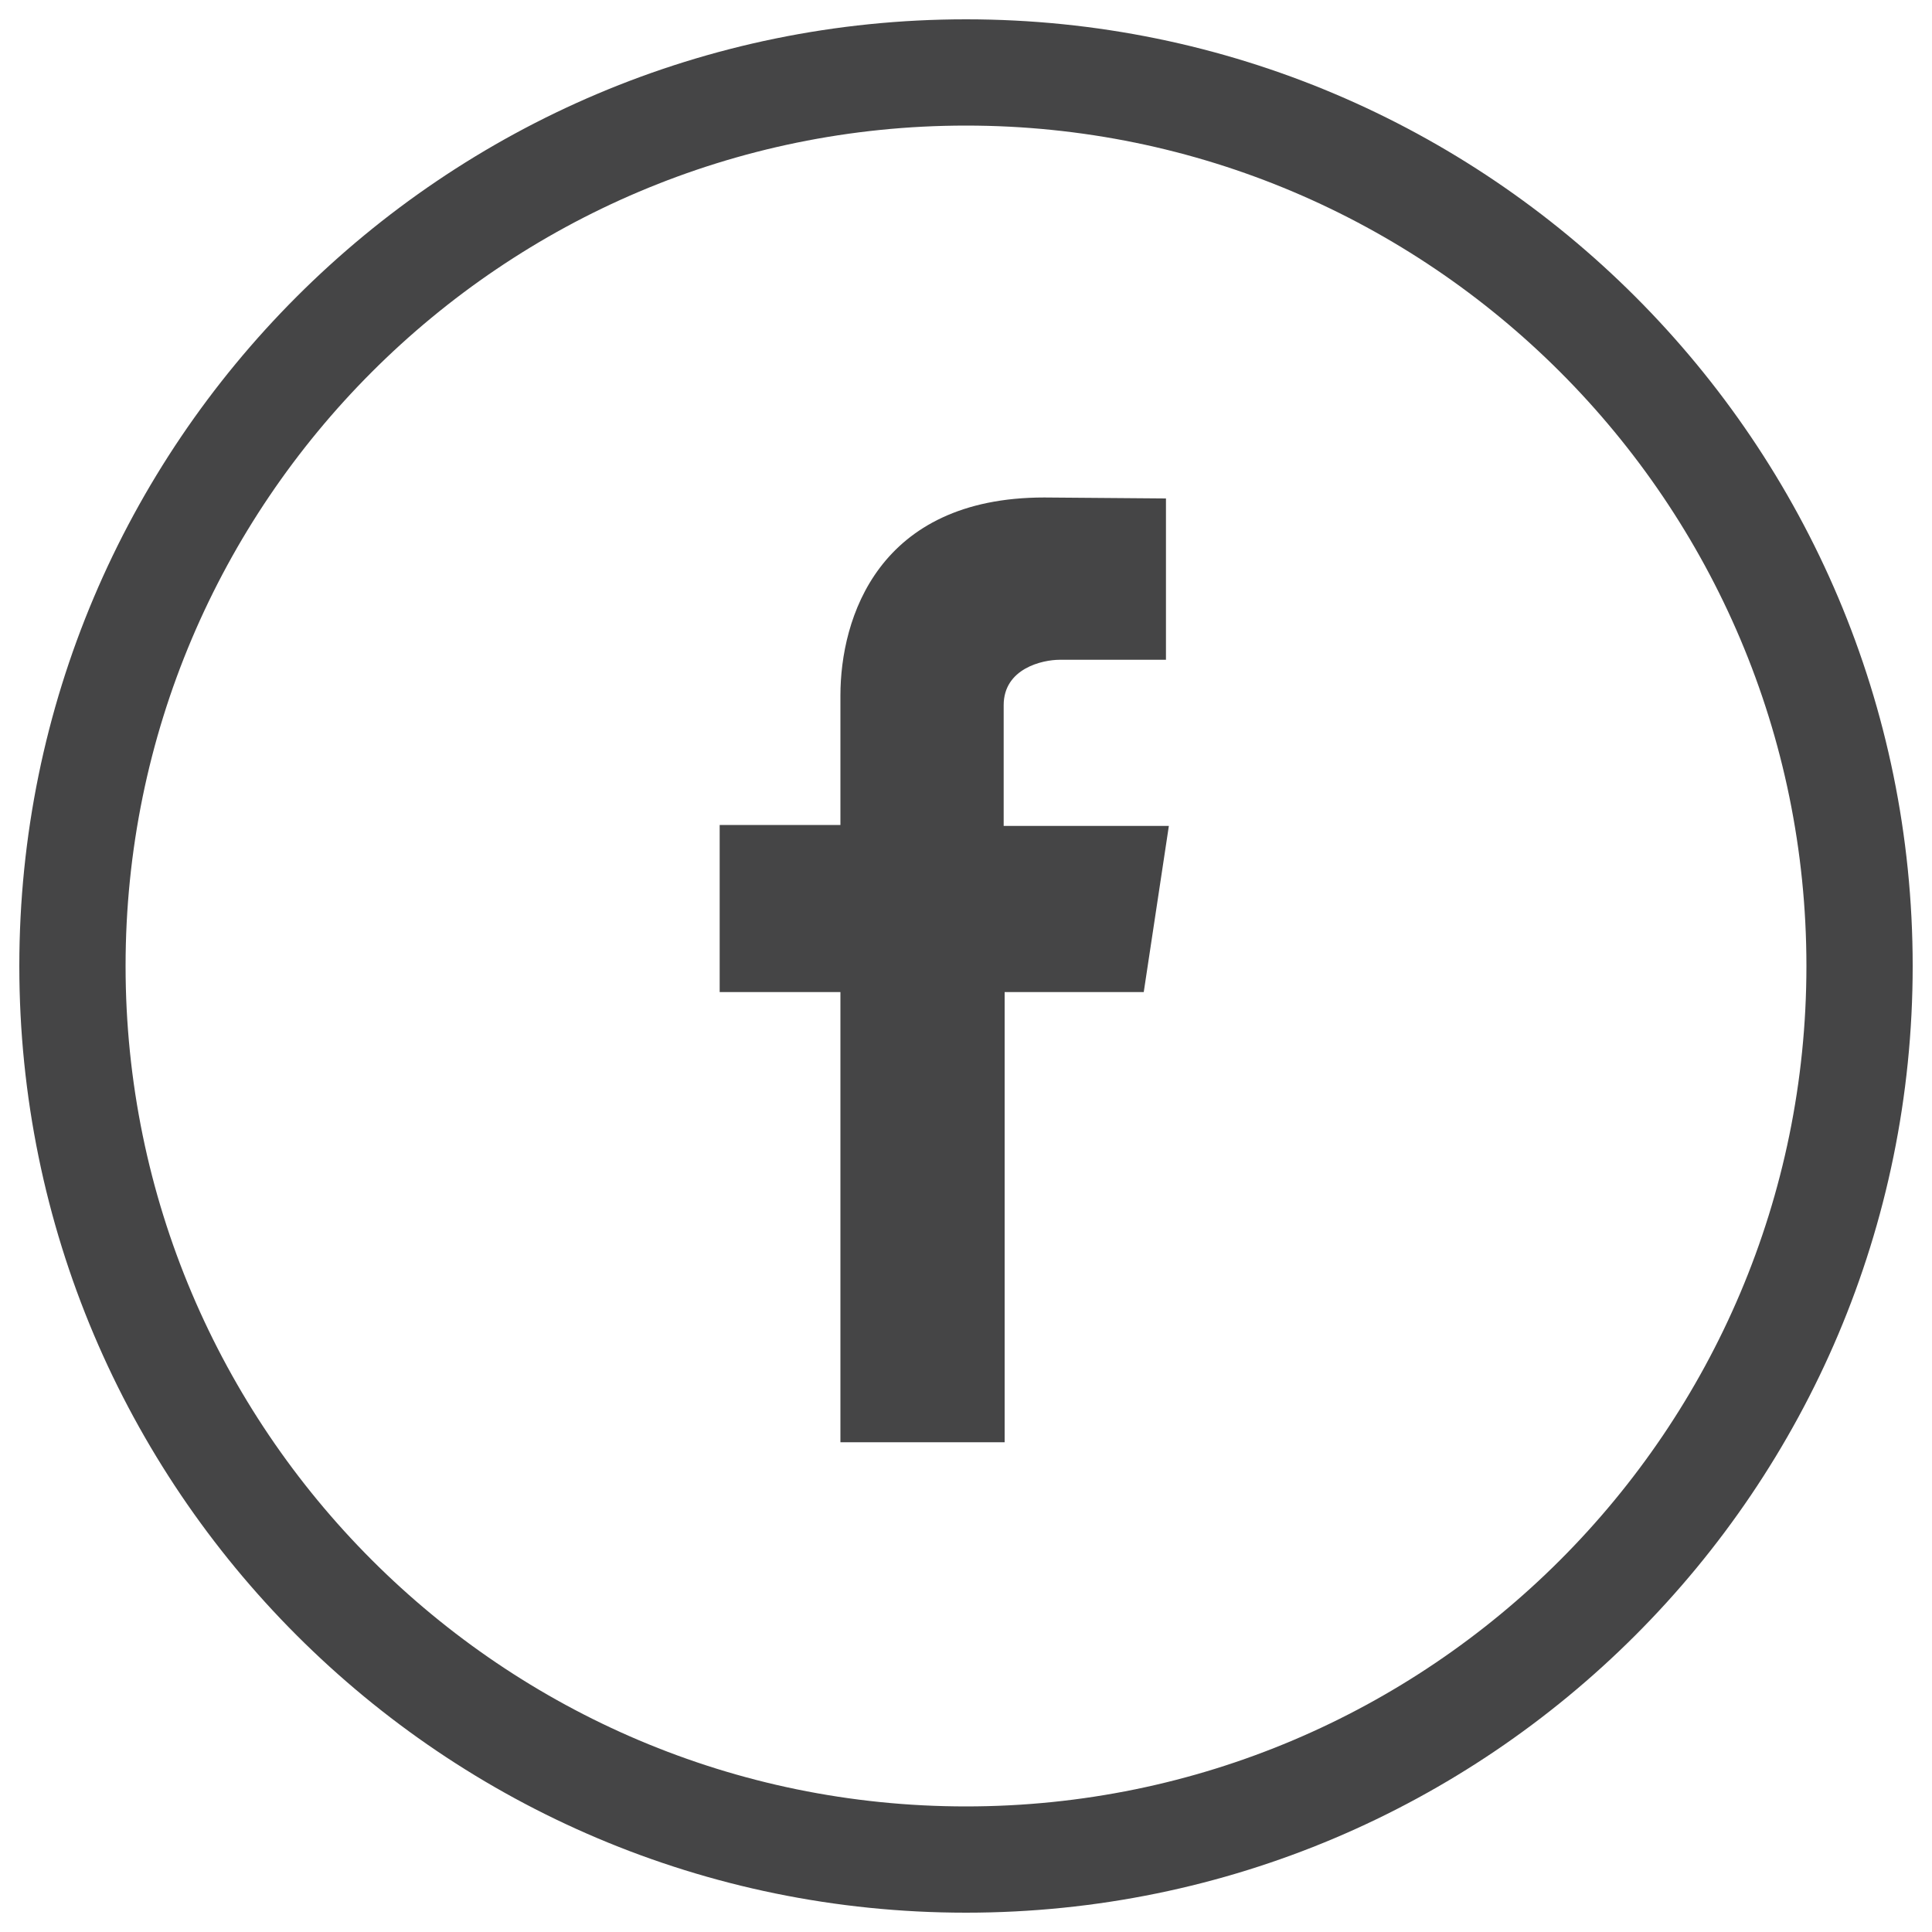
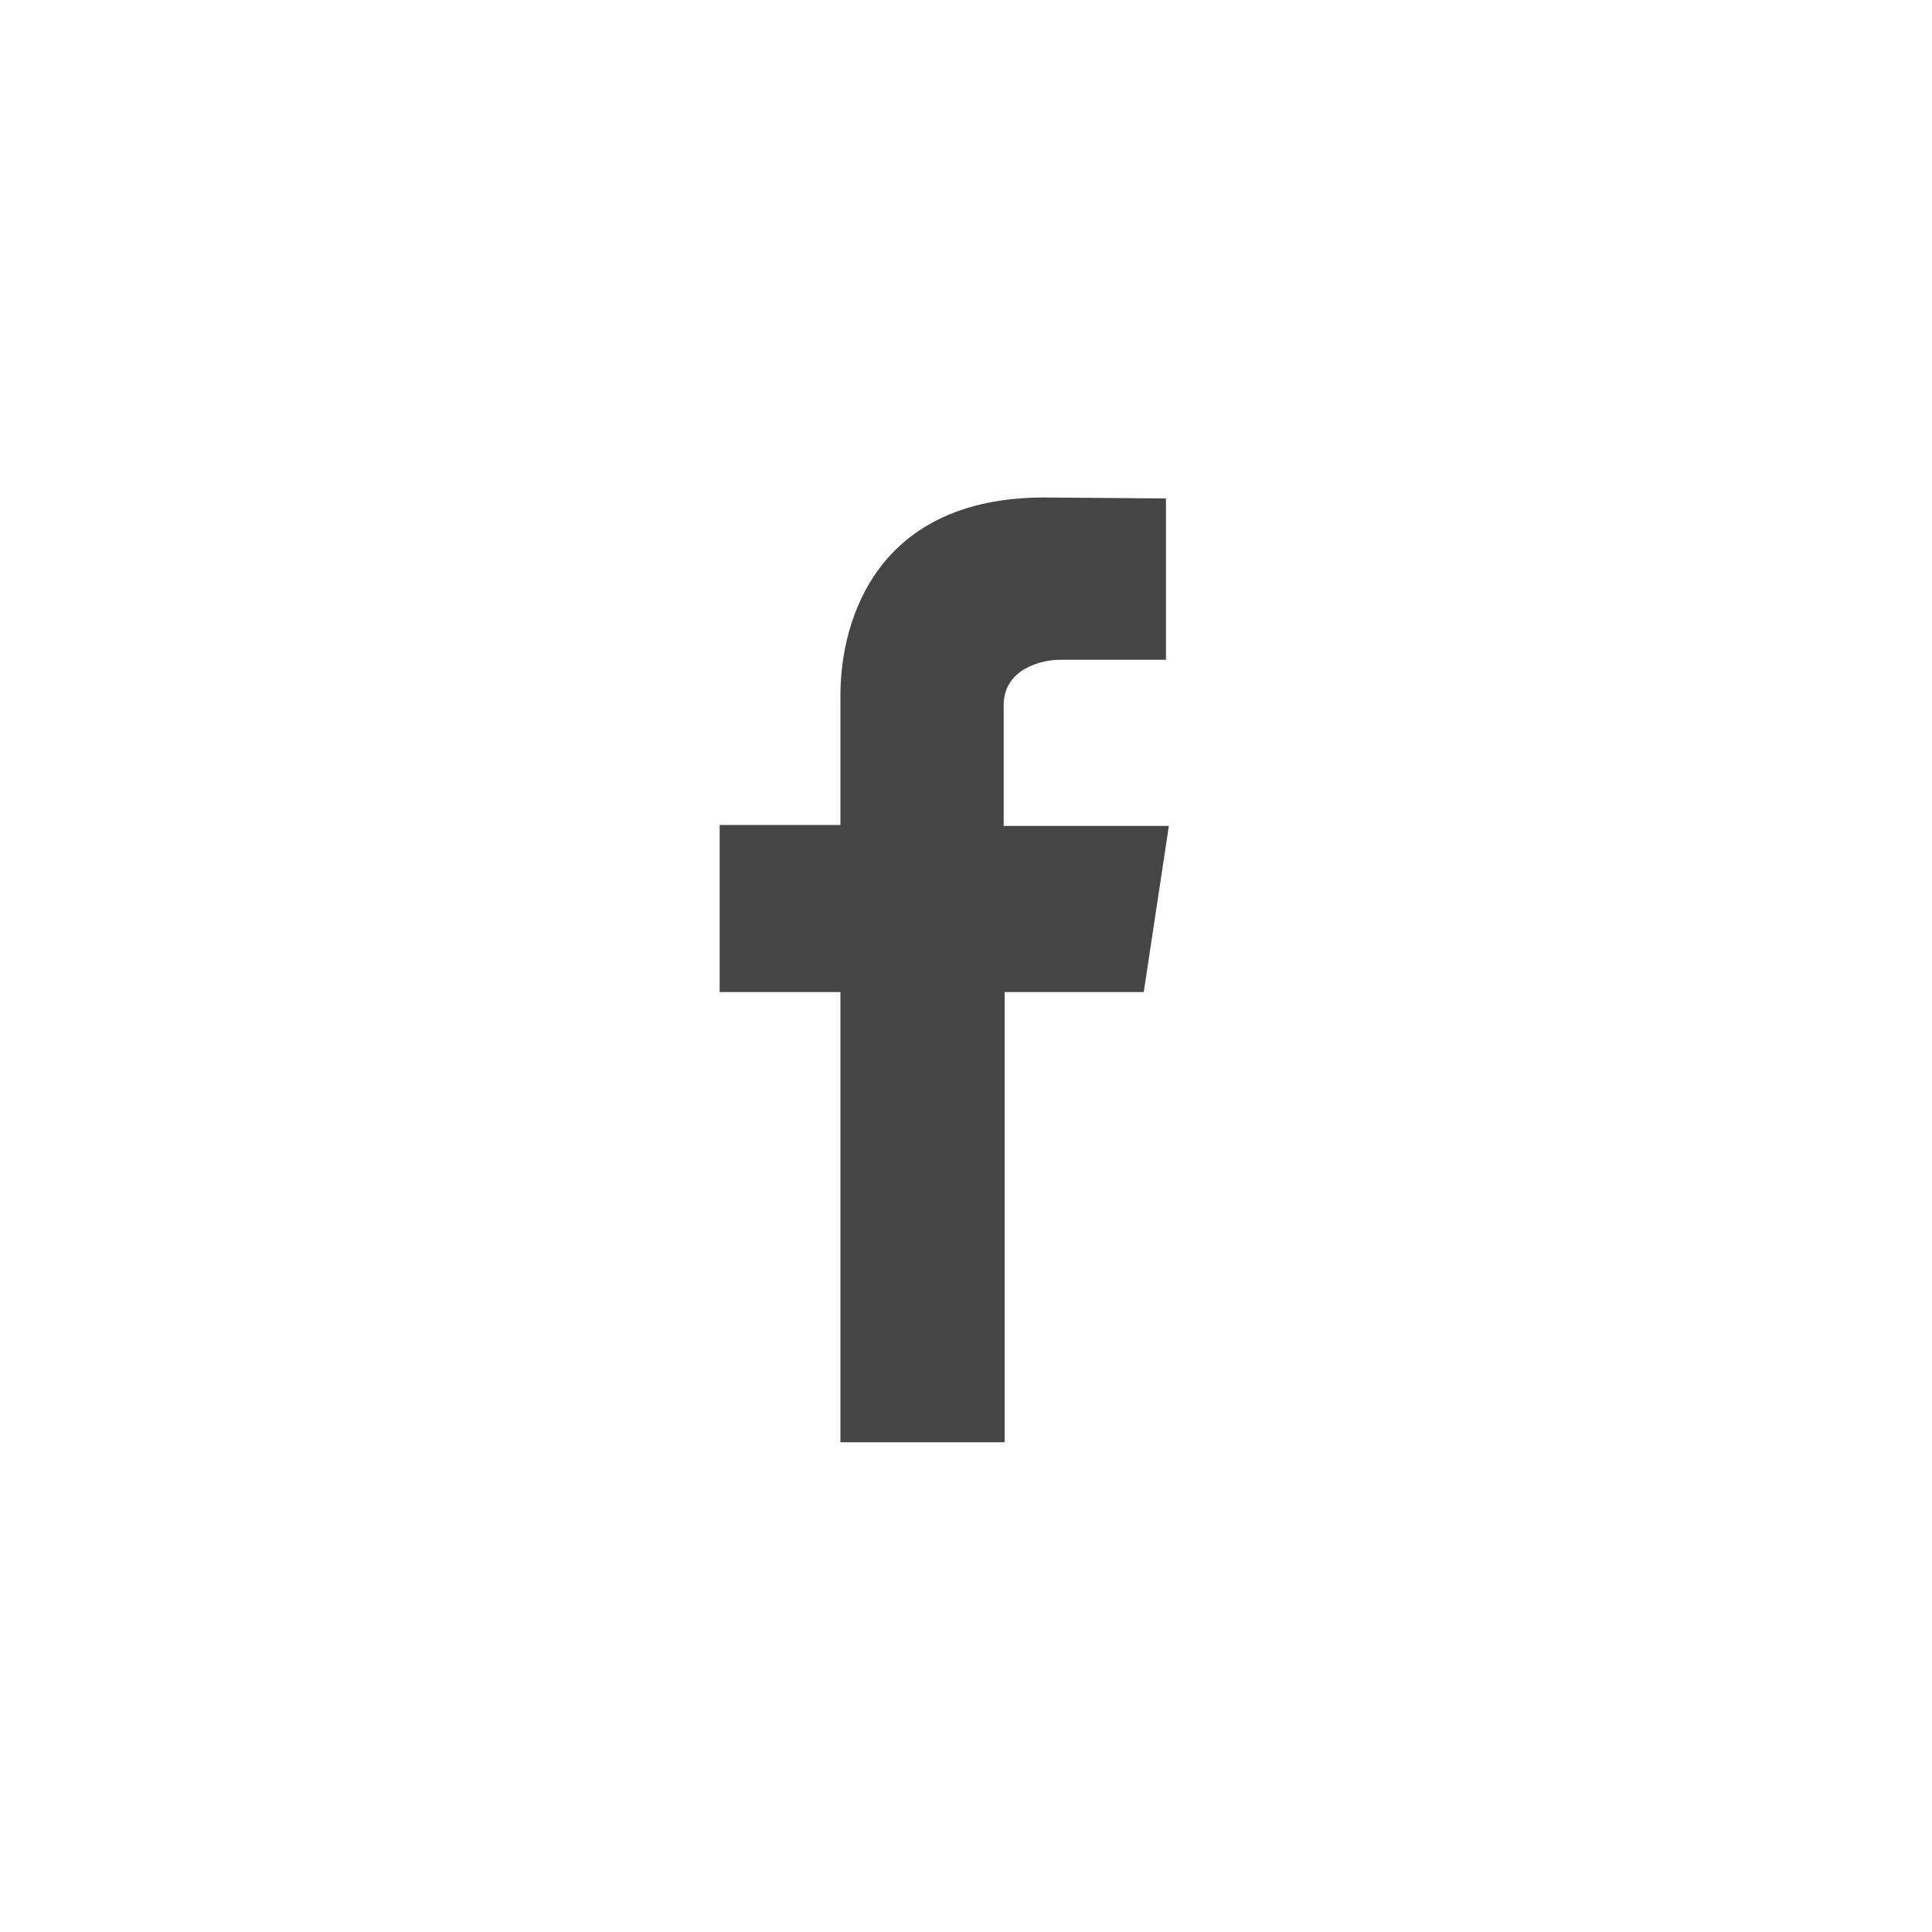
<svg xmlns="http://www.w3.org/2000/svg" version="1.1" baseProfile="tiny" id="Layer_1" x="0px" y="0px" viewBox="0 0 200 200" xml:space="preserve">
-   <path fill="#454546" d="M100,13c48,0,87,39,87,87s-39,87-87,87s-87-39-87-87S52,13,100,13 M100,2C45.9,2,2,45.9,2,100s43.9,98,98,98  c54.1,0,98-43.9,98-98S154.1,2,100,2L100,2z" />
  <g>
    <path fill="#454546" d="M121,85.5h-17.1V73c0-3.8,4-4.7,5.8-4.7c1.8,0,11,0,11,0V51.6l-12.6-0.1C90.9,51.5,87,64,87,72v13.4H74.5   v17.3H87c0,22.2,0,46.6,0,46.6h17c0,0,0-24.7,0-46.6h14.4L121,85.5z" />
  </g>
</svg>